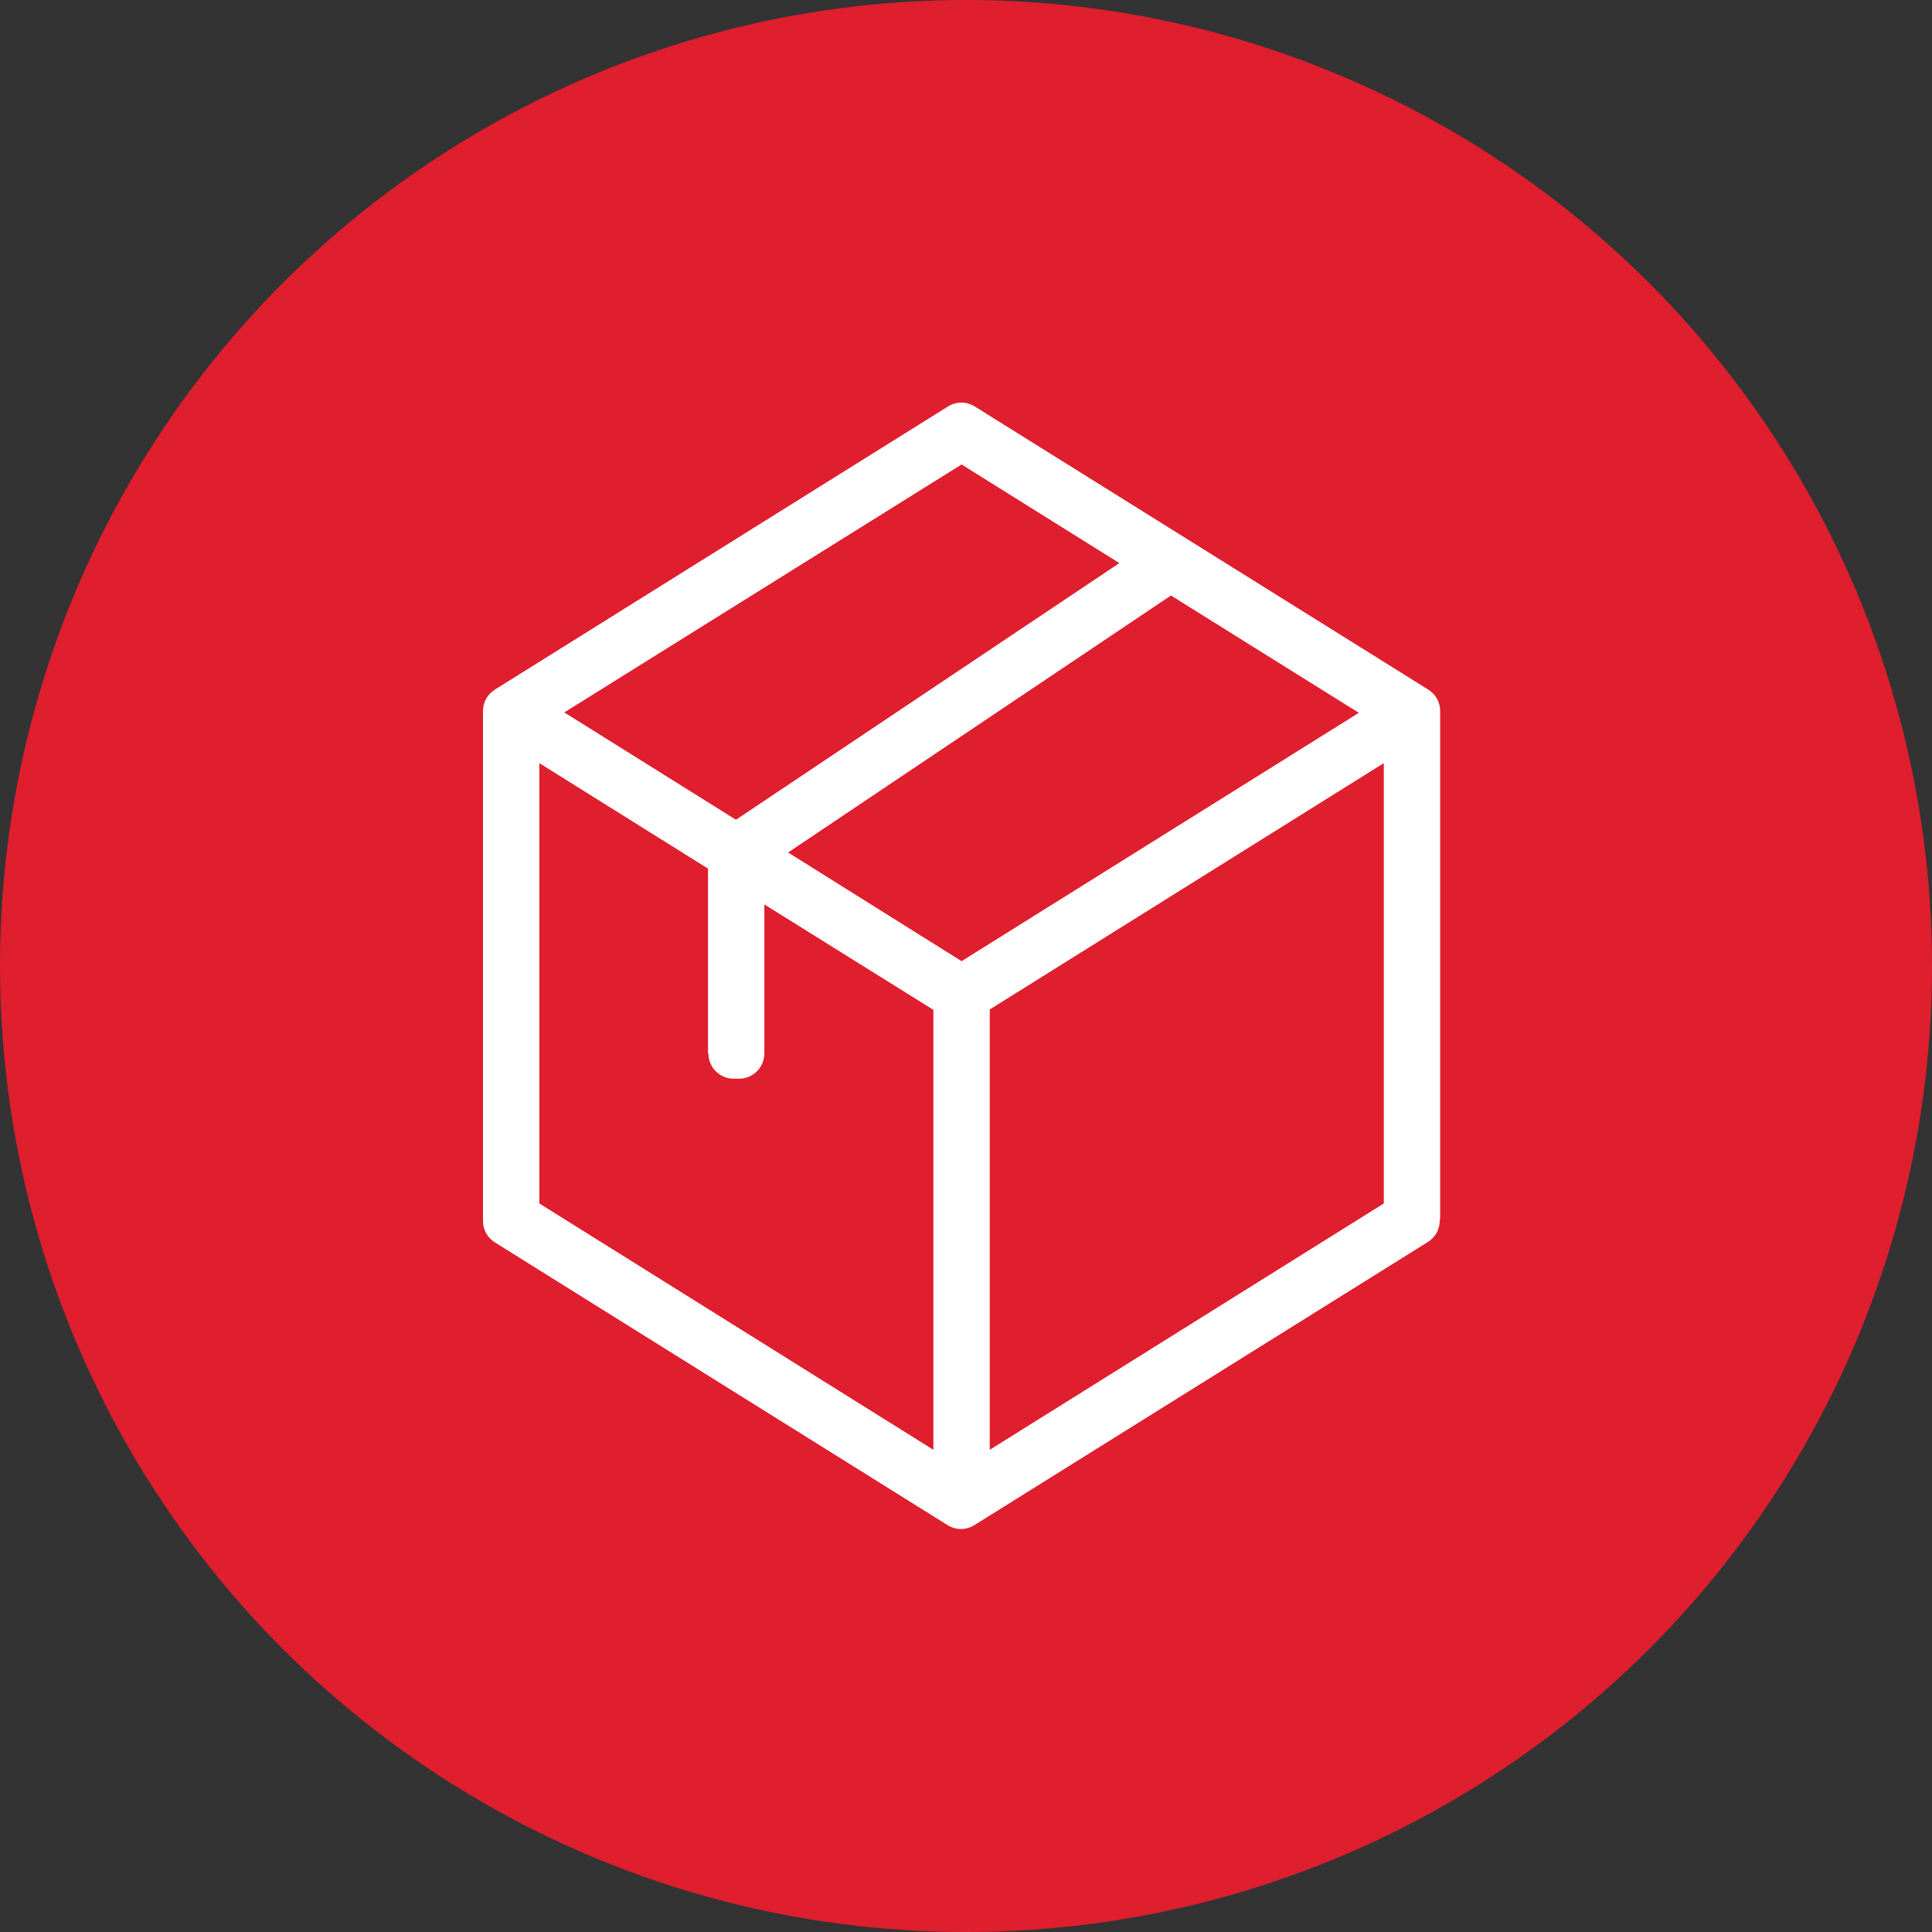
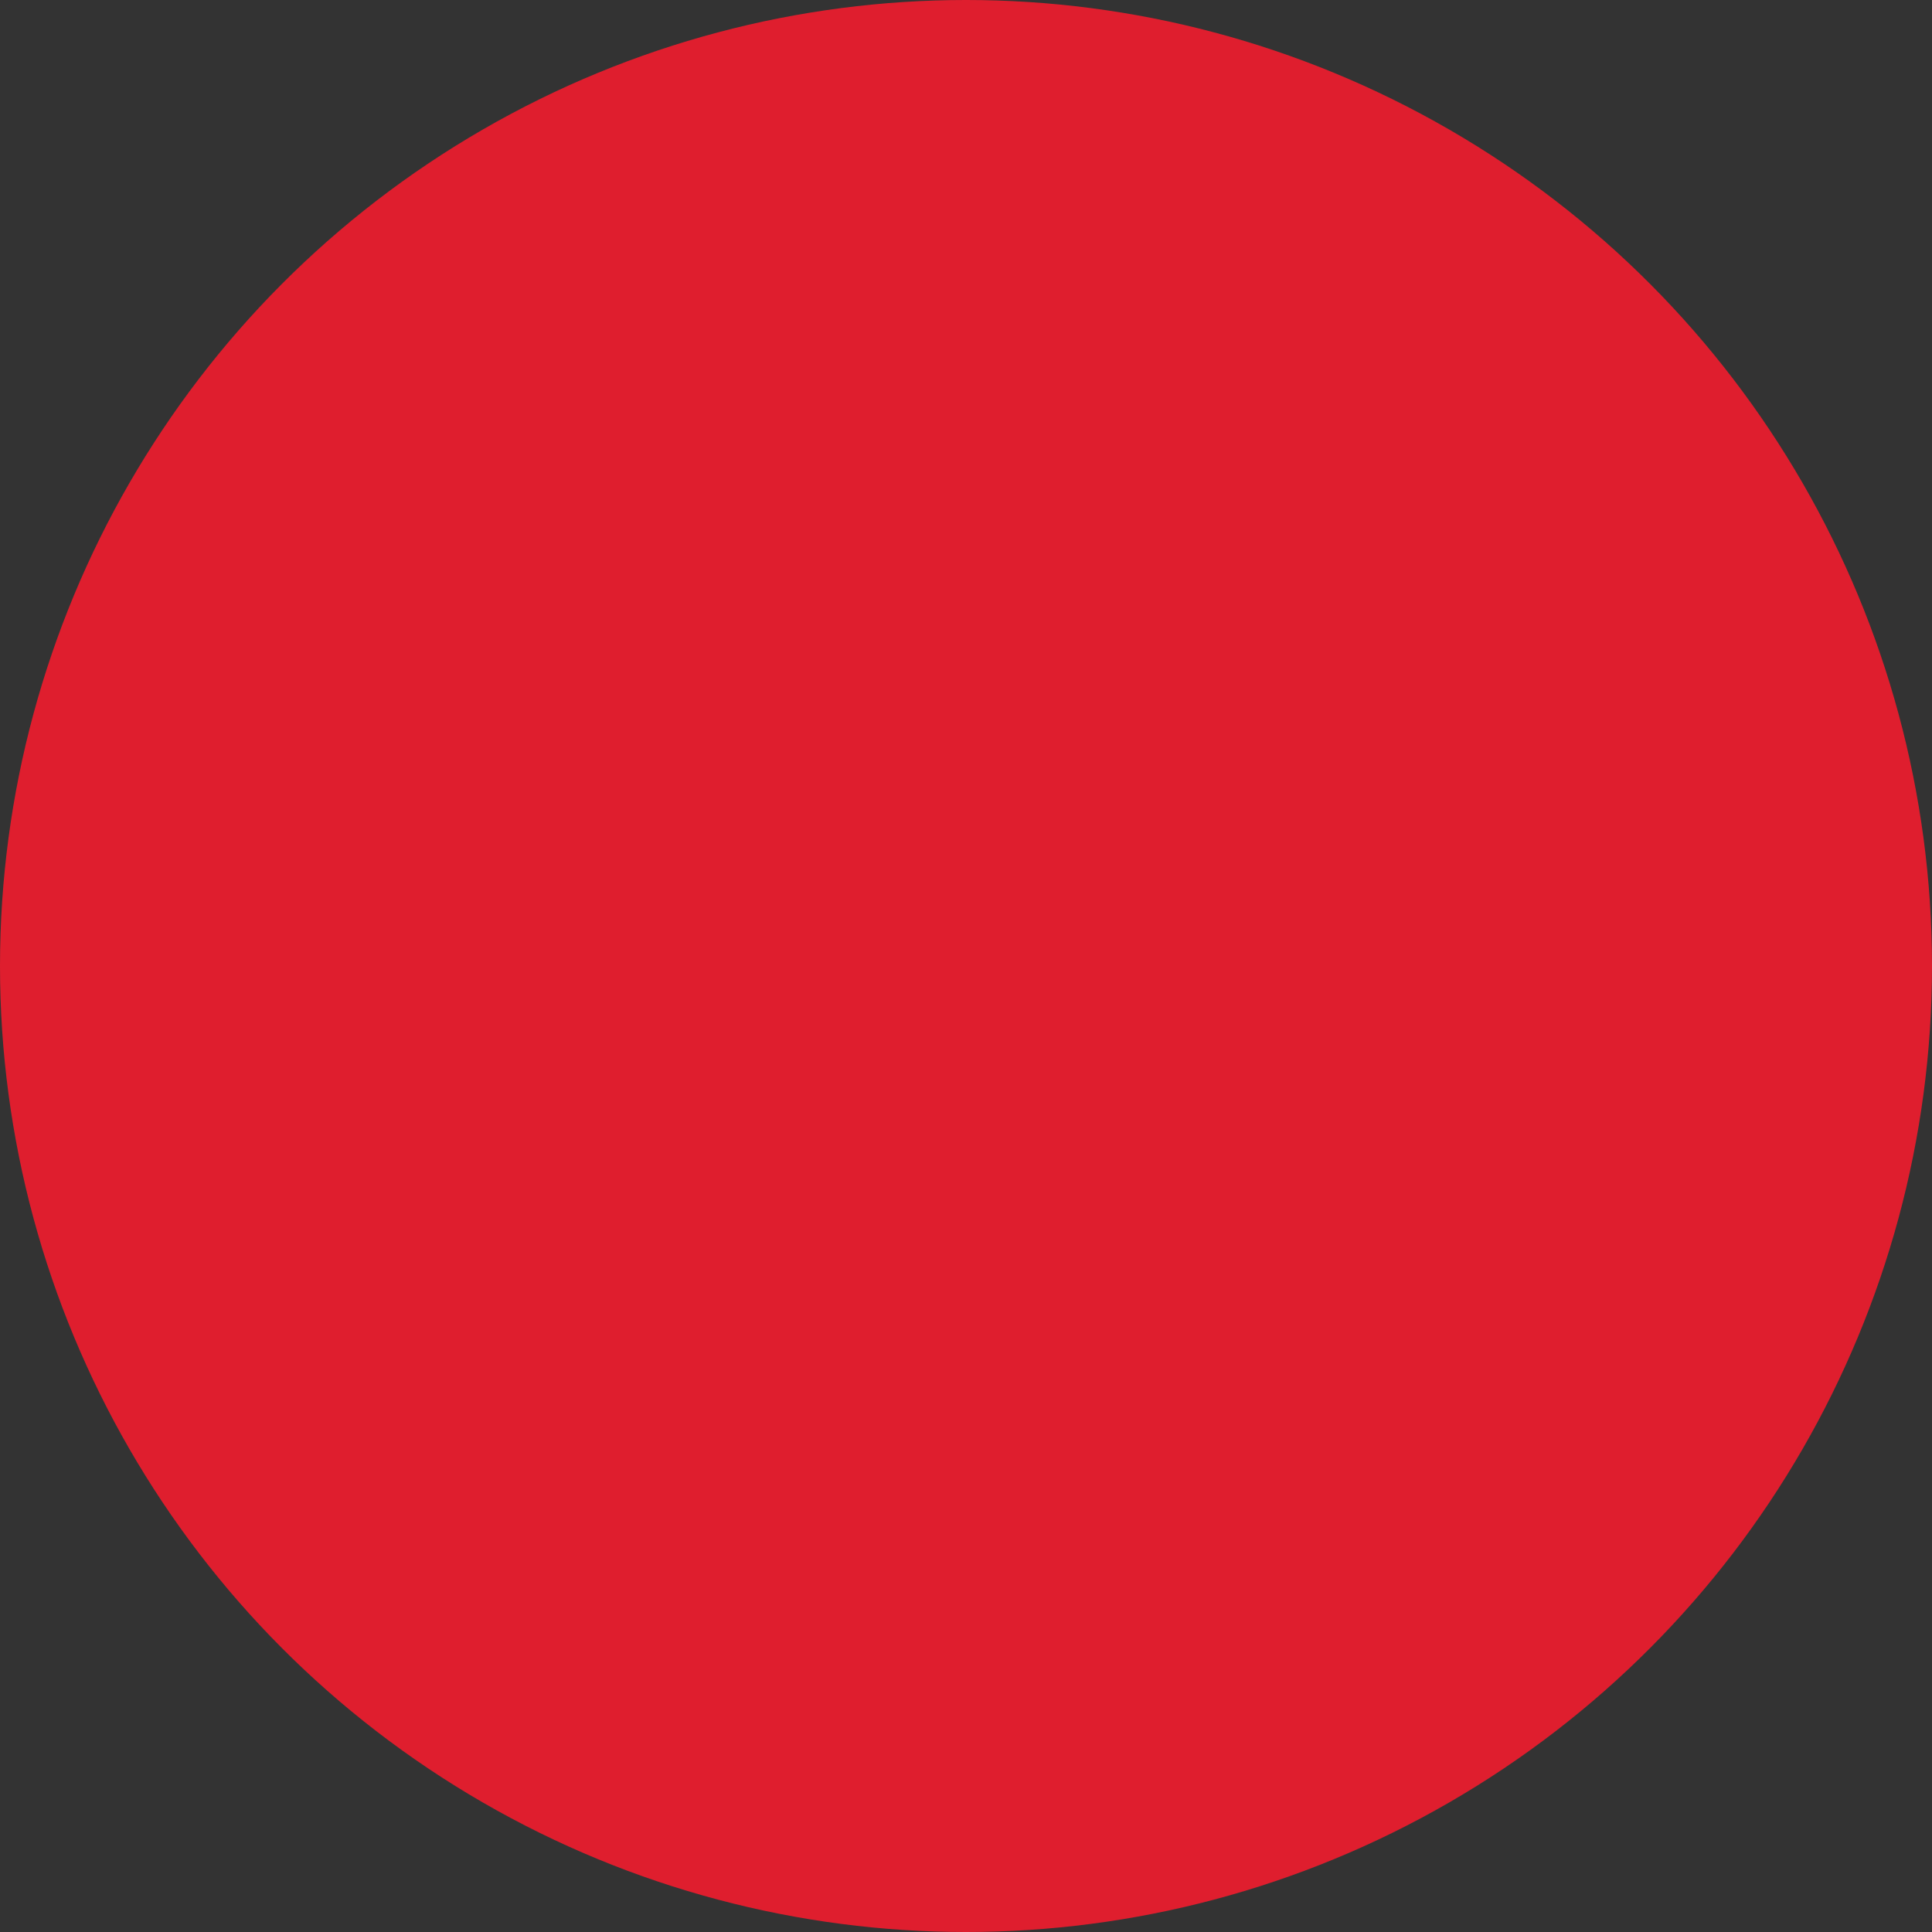
<svg xmlns="http://www.w3.org/2000/svg" width="48" height="48" viewBox="0 0 48 48" fill="none">
  <rect x="0" y="0" width="48" height="48" fill="#333333" stroke="none" />
  <circle cx="24" cy="24" r="24" fill="#DF1E2E" />
  <g clip-path="url(#clip0_15_84)">
-     <path d="M34.38 29.91V18.96L24.59 25.08V36.02L34.38 29.9V29.91ZM17.59 26.16V21.58L13.4 18.96V29.9L23.19 36.02V25.09L18.99 22.47V26.17C18.99 26.52 18.71 26.8 18.36 26.8H18.23C17.88 26.8 17.6 26.52 17.6 26.17L17.59 26.16ZM18.28 20.37L27.81 13.99L23.89 11.54L14.02 17.7L18.29 20.37H18.28ZM29.1 14.79L19.58 21.18L23.89 23.88L33.76 17.71L29.1 14.8V14.79ZM35.77 30.29V30.32C35.77 30.55 35.66 30.74 35.47 30.86L24.21 37.89C24 38.02 23.75 38.02 23.54 37.89L12.3 30.87C12.11 30.75 12 30.56 12 30.33V17.67C12 17.44 12.11 17.25 12.3 17.13L23.55 10.1C23.76 9.97 24.01 9.97 24.22 10.1L35.48 17.13C35.67 17.25 35.78 17.44 35.78 17.67V30.3L35.77 30.29Z" fill="white" />
-   </g>
+     </g>
  <defs>
    <clipPath id="clip0_15_84">
      <rect width="23.78" height="28" fill="white" transform="translate(12 10)" />
    </clipPath>
  </defs>
</svg>